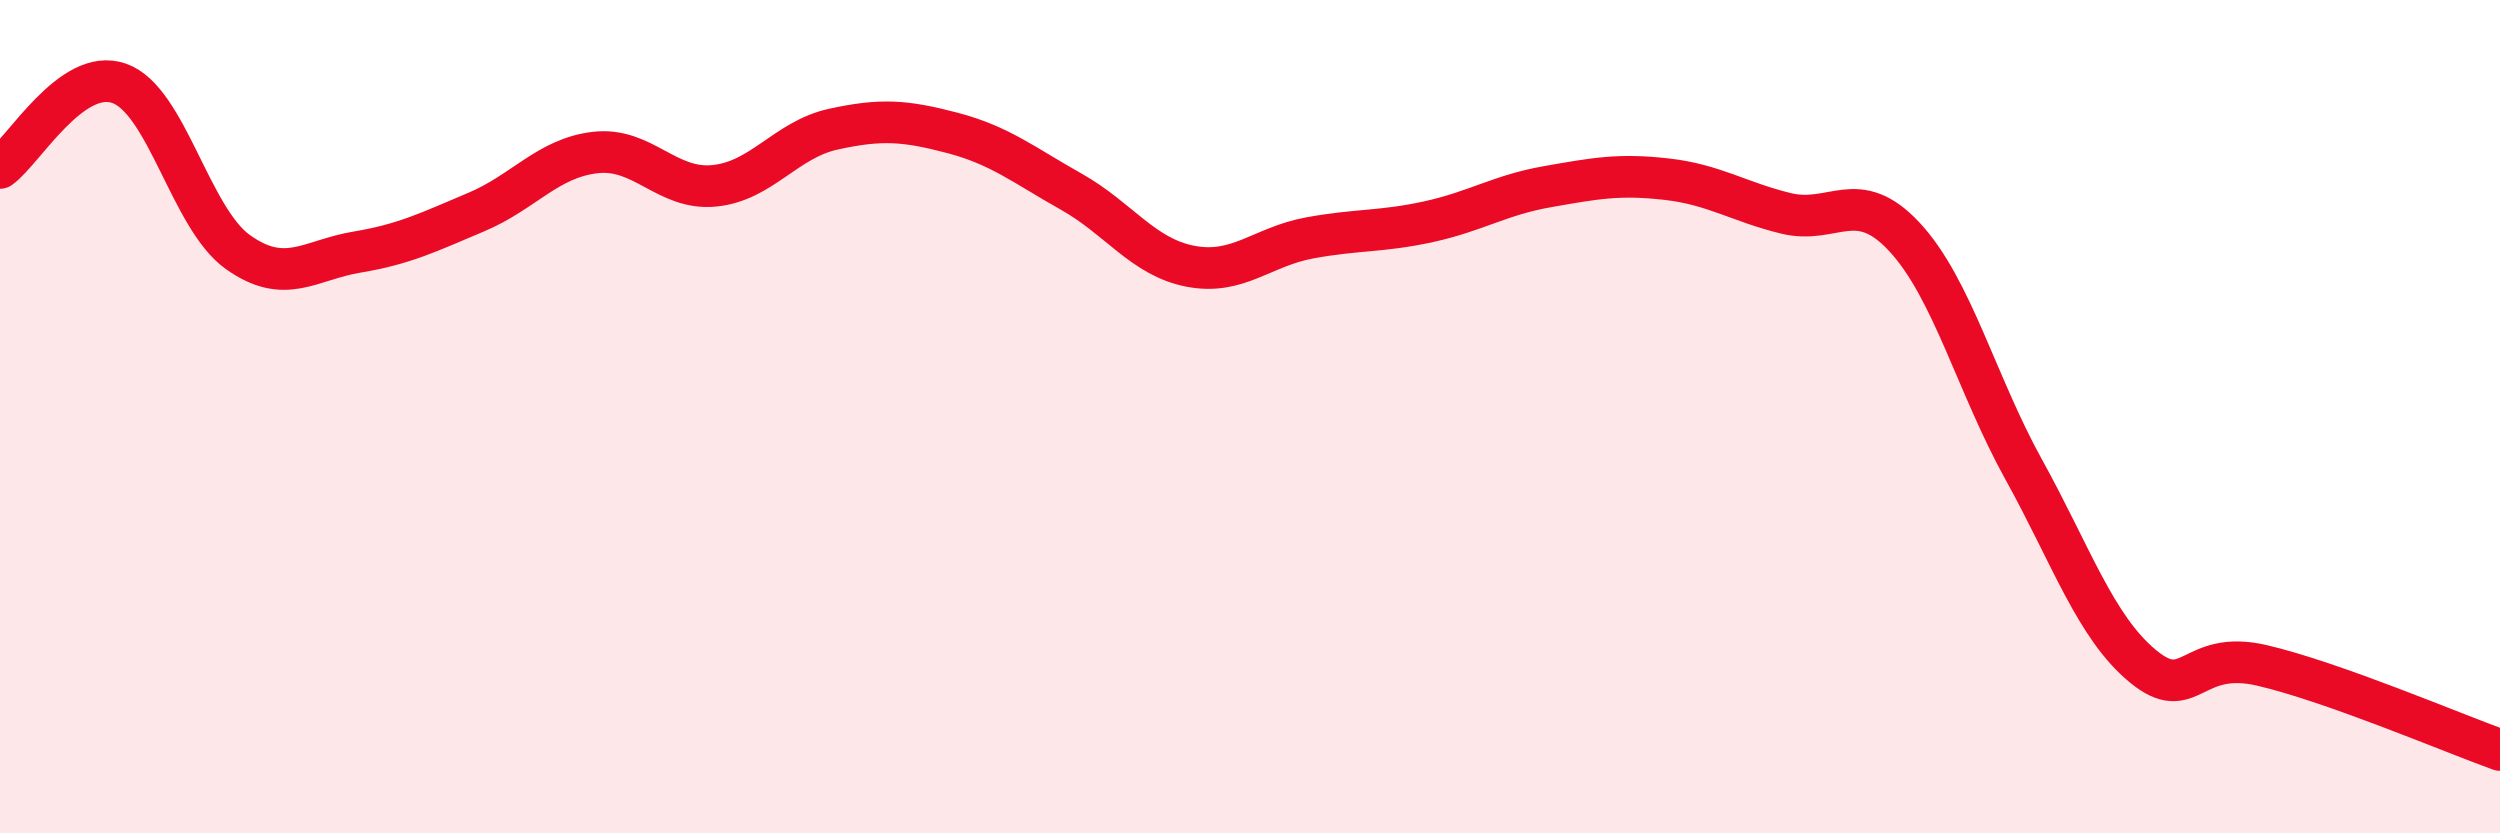
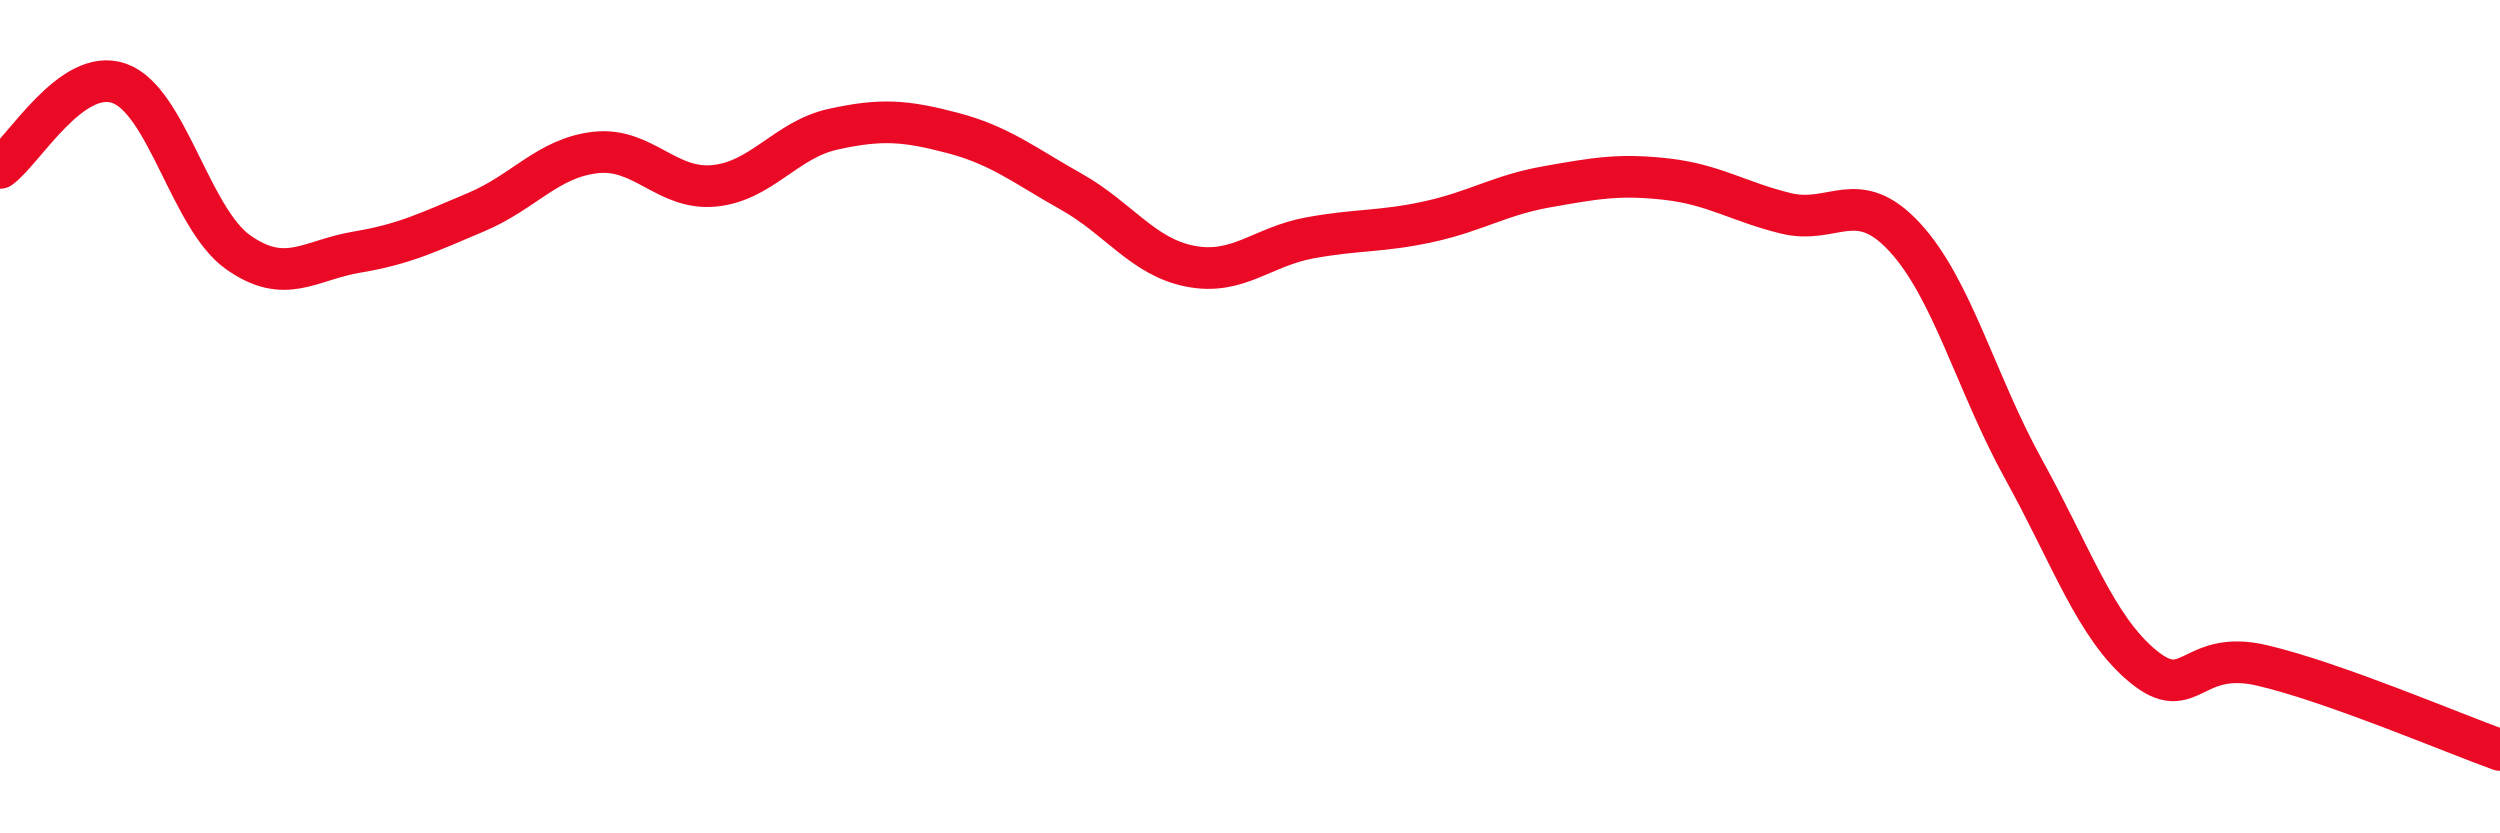
<svg xmlns="http://www.w3.org/2000/svg" width="60" height="20" viewBox="0 0 60 20">
-   <path d="M 0,4.03 C 0.57,3.62 1.72,1.6 2.86,2 C 4,2.4 4.57,5.24 5.71,6.05 C 6.85,6.86 7.43,6.24 8.57,6.05 C 9.71,5.86 10.29,5.57 11.43,5.09 C 12.57,4.61 13.15,3.79 14.29,3.66 C 15.43,3.53 16,4.57 17.14,4.46 C 18.28,4.35 18.86,3.35 20,3.1 C 21.14,2.85 21.72,2.89 22.86,3.19 C 24,3.49 24.57,3.96 25.71,4.6 C 26.85,5.24 27.43,6.17 28.57,6.39 C 29.71,6.61 30.29,5.92 31.43,5.71 C 32.57,5.5 33.15,5.57 34.29,5.32 C 35.43,5.07 36,4.68 37.14,4.48 C 38.28,4.28 38.86,4.17 40,4.3 C 41.14,4.43 41.72,4.84 42.86,5.12 C 44,5.4 44.57,4.46 45.71,5.69 C 46.85,6.92 47.43,9.21 48.57,11.27 C 49.71,13.33 50.29,15.05 51.43,15.99 C 52.57,16.93 52.58,15.57 54.29,15.97 C 56,16.37 58.86,17.59 60,18L60 20L0 20Z" fill="#EB0A25" opacity="0.1" stroke-linecap="round" stroke-linejoin="round" />
  <path d="M 0,4.03 C 0.57,3.62 1.72,1.6 2.86,2 C 4,2.4 4.57,5.24 5.71,6.05 C 6.85,6.86 7.43,6.24 8.57,6.05 C 9.71,5.86 10.29,5.57 11.43,5.09 C 12.57,4.61 13.15,3.79 14.29,3.66 C 15.43,3.53 16,4.57 17.14,4.46 C 18.28,4.35 18.86,3.35 20,3.1 C 21.14,2.85 21.72,2.89 22.86,3.19 C 24,3.49 24.57,3.96 25.71,4.6 C 26.85,5.24 27.43,6.17 28.57,6.39 C 29.71,6.61 30.29,5.92 31.43,5.71 C 32.57,5.5 33.15,5.57 34.29,5.32 C 35.43,5.07 36,4.68 37.14,4.48 C 38.28,4.28 38.86,4.17 40,4.3 C 41.14,4.43 41.72,4.84 42.86,5.12 C 44,5.4 44.57,4.46 45.71,5.69 C 46.85,6.92 47.43,9.21 48.57,11.27 C 49.71,13.33 50.29,15.05 51.43,15.99 C 52.57,16.93 52.58,15.57 54.29,15.97 C 56,16.37 58.86,17.59 60,18" stroke="#EB0A25" stroke-width="1" fill="none" stroke-linecap="round" stroke-linejoin="round" />
</svg>